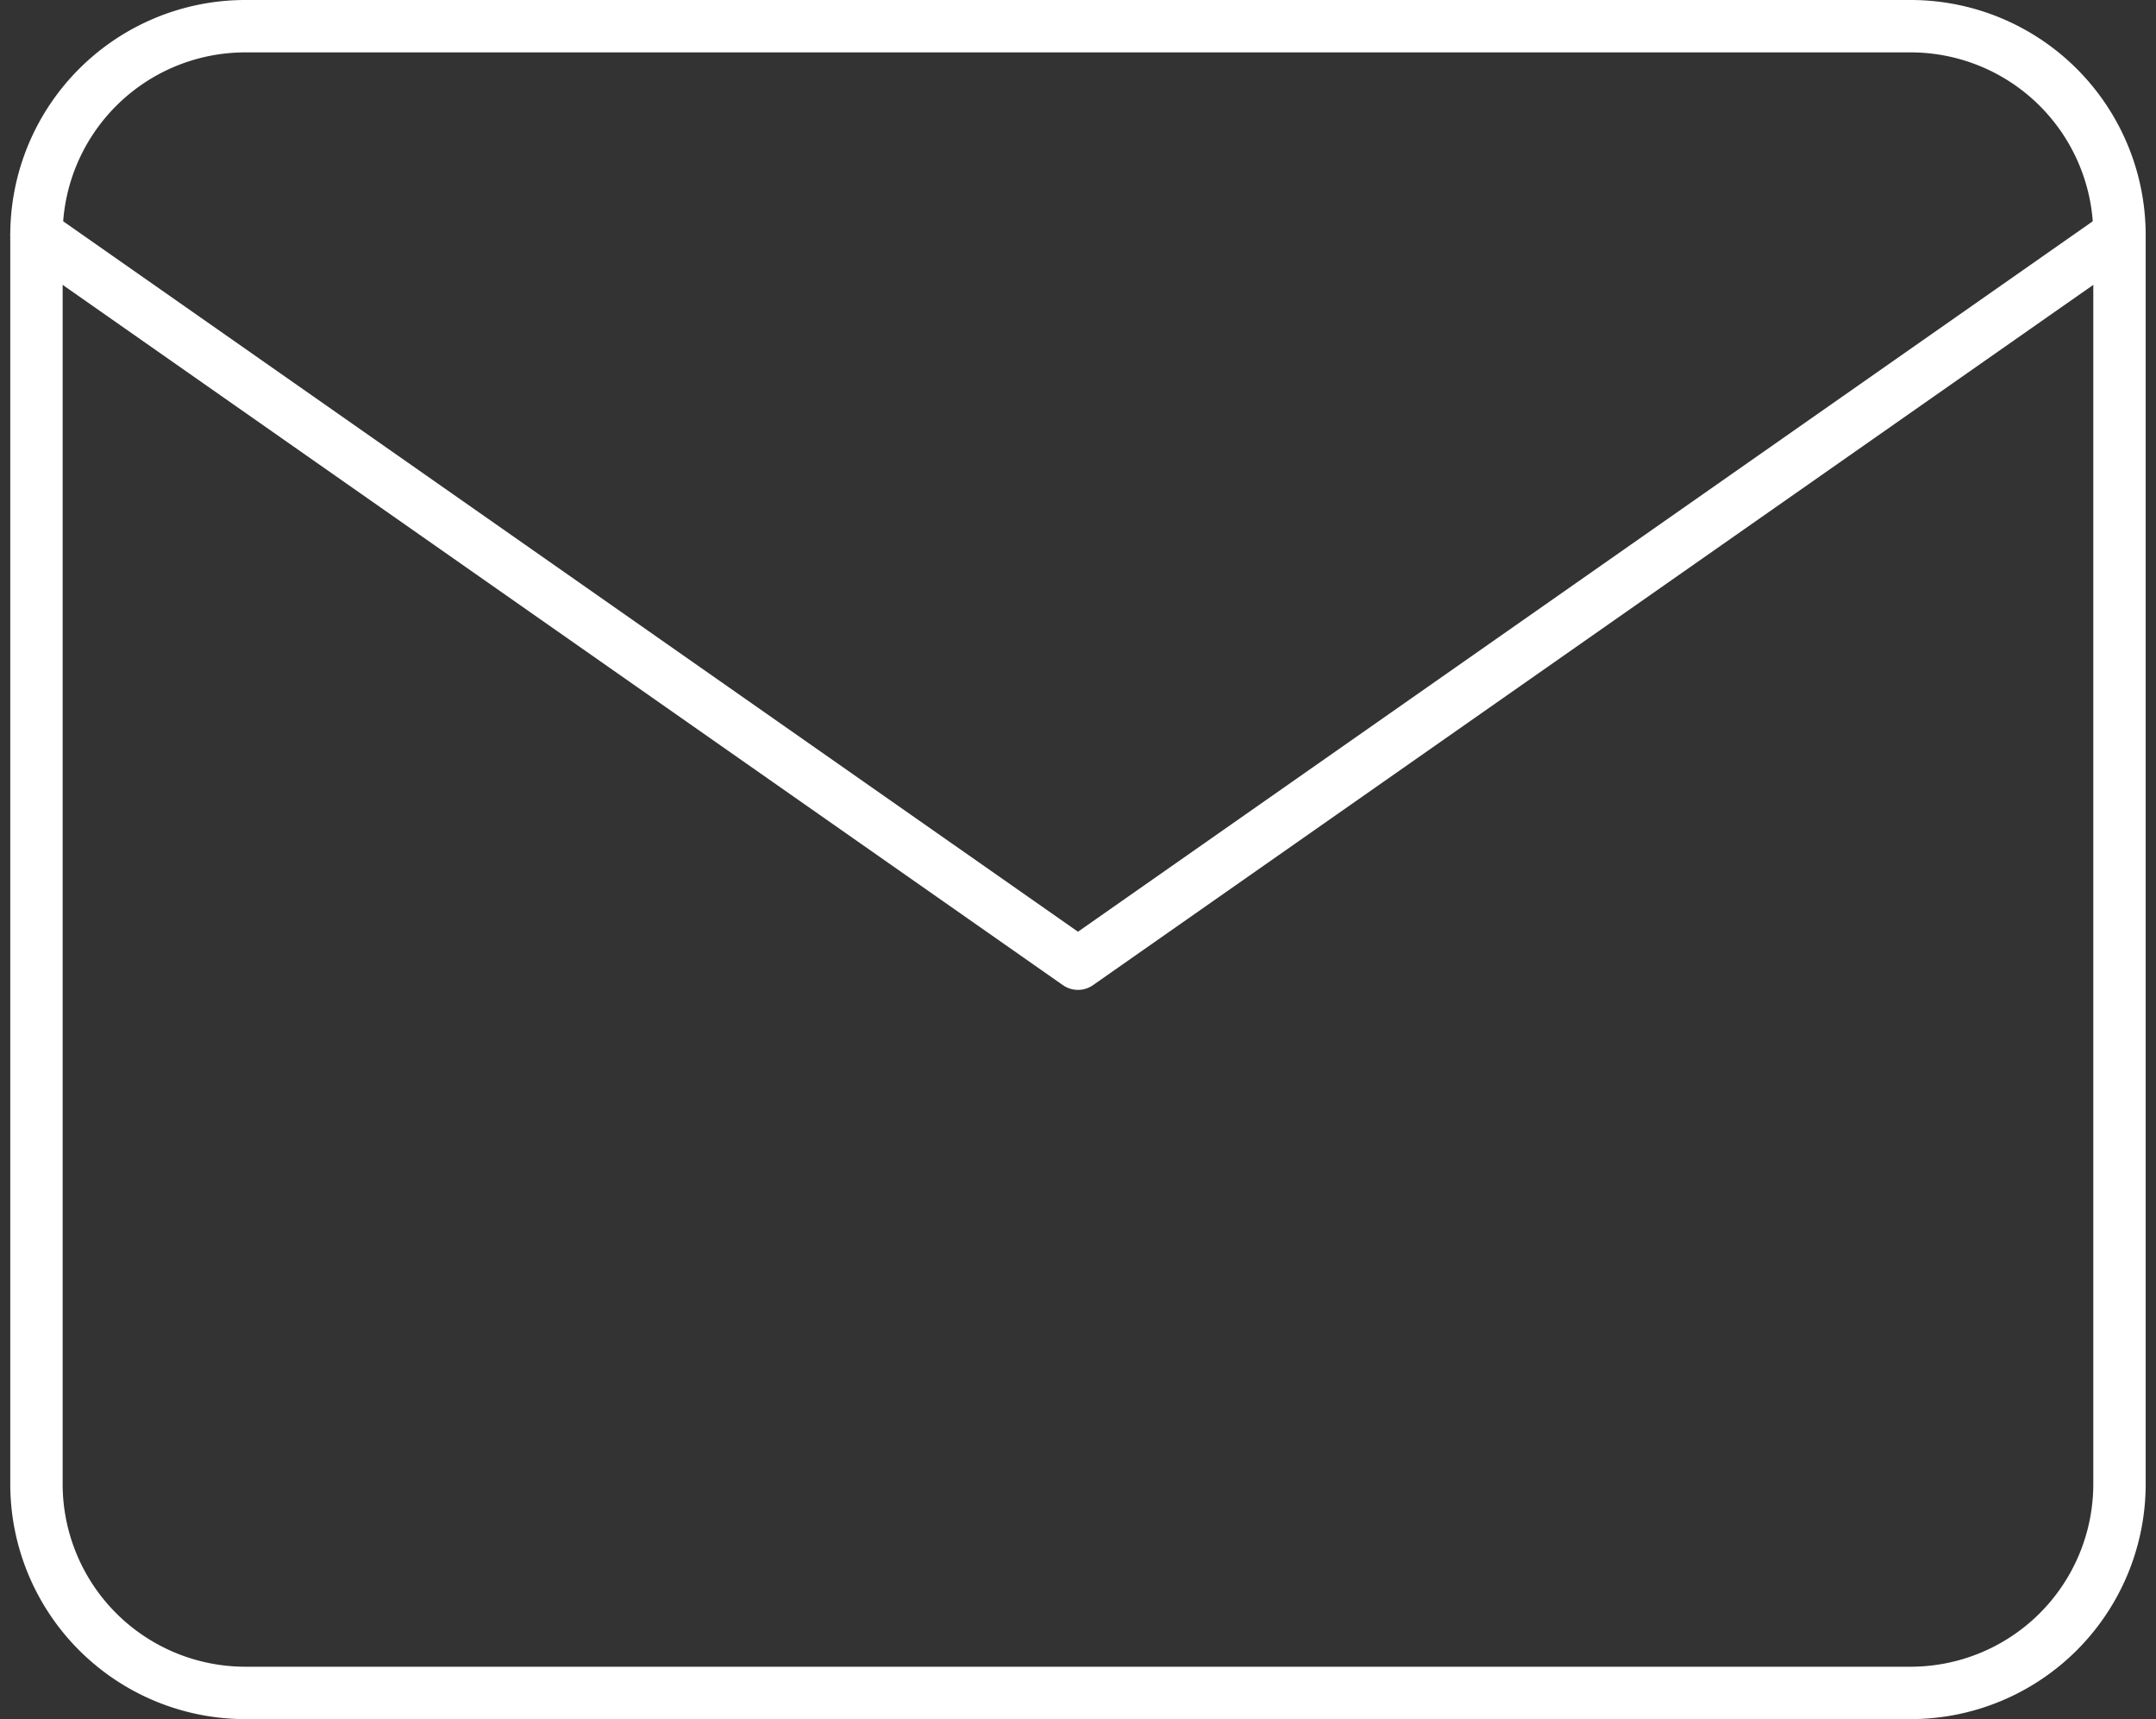
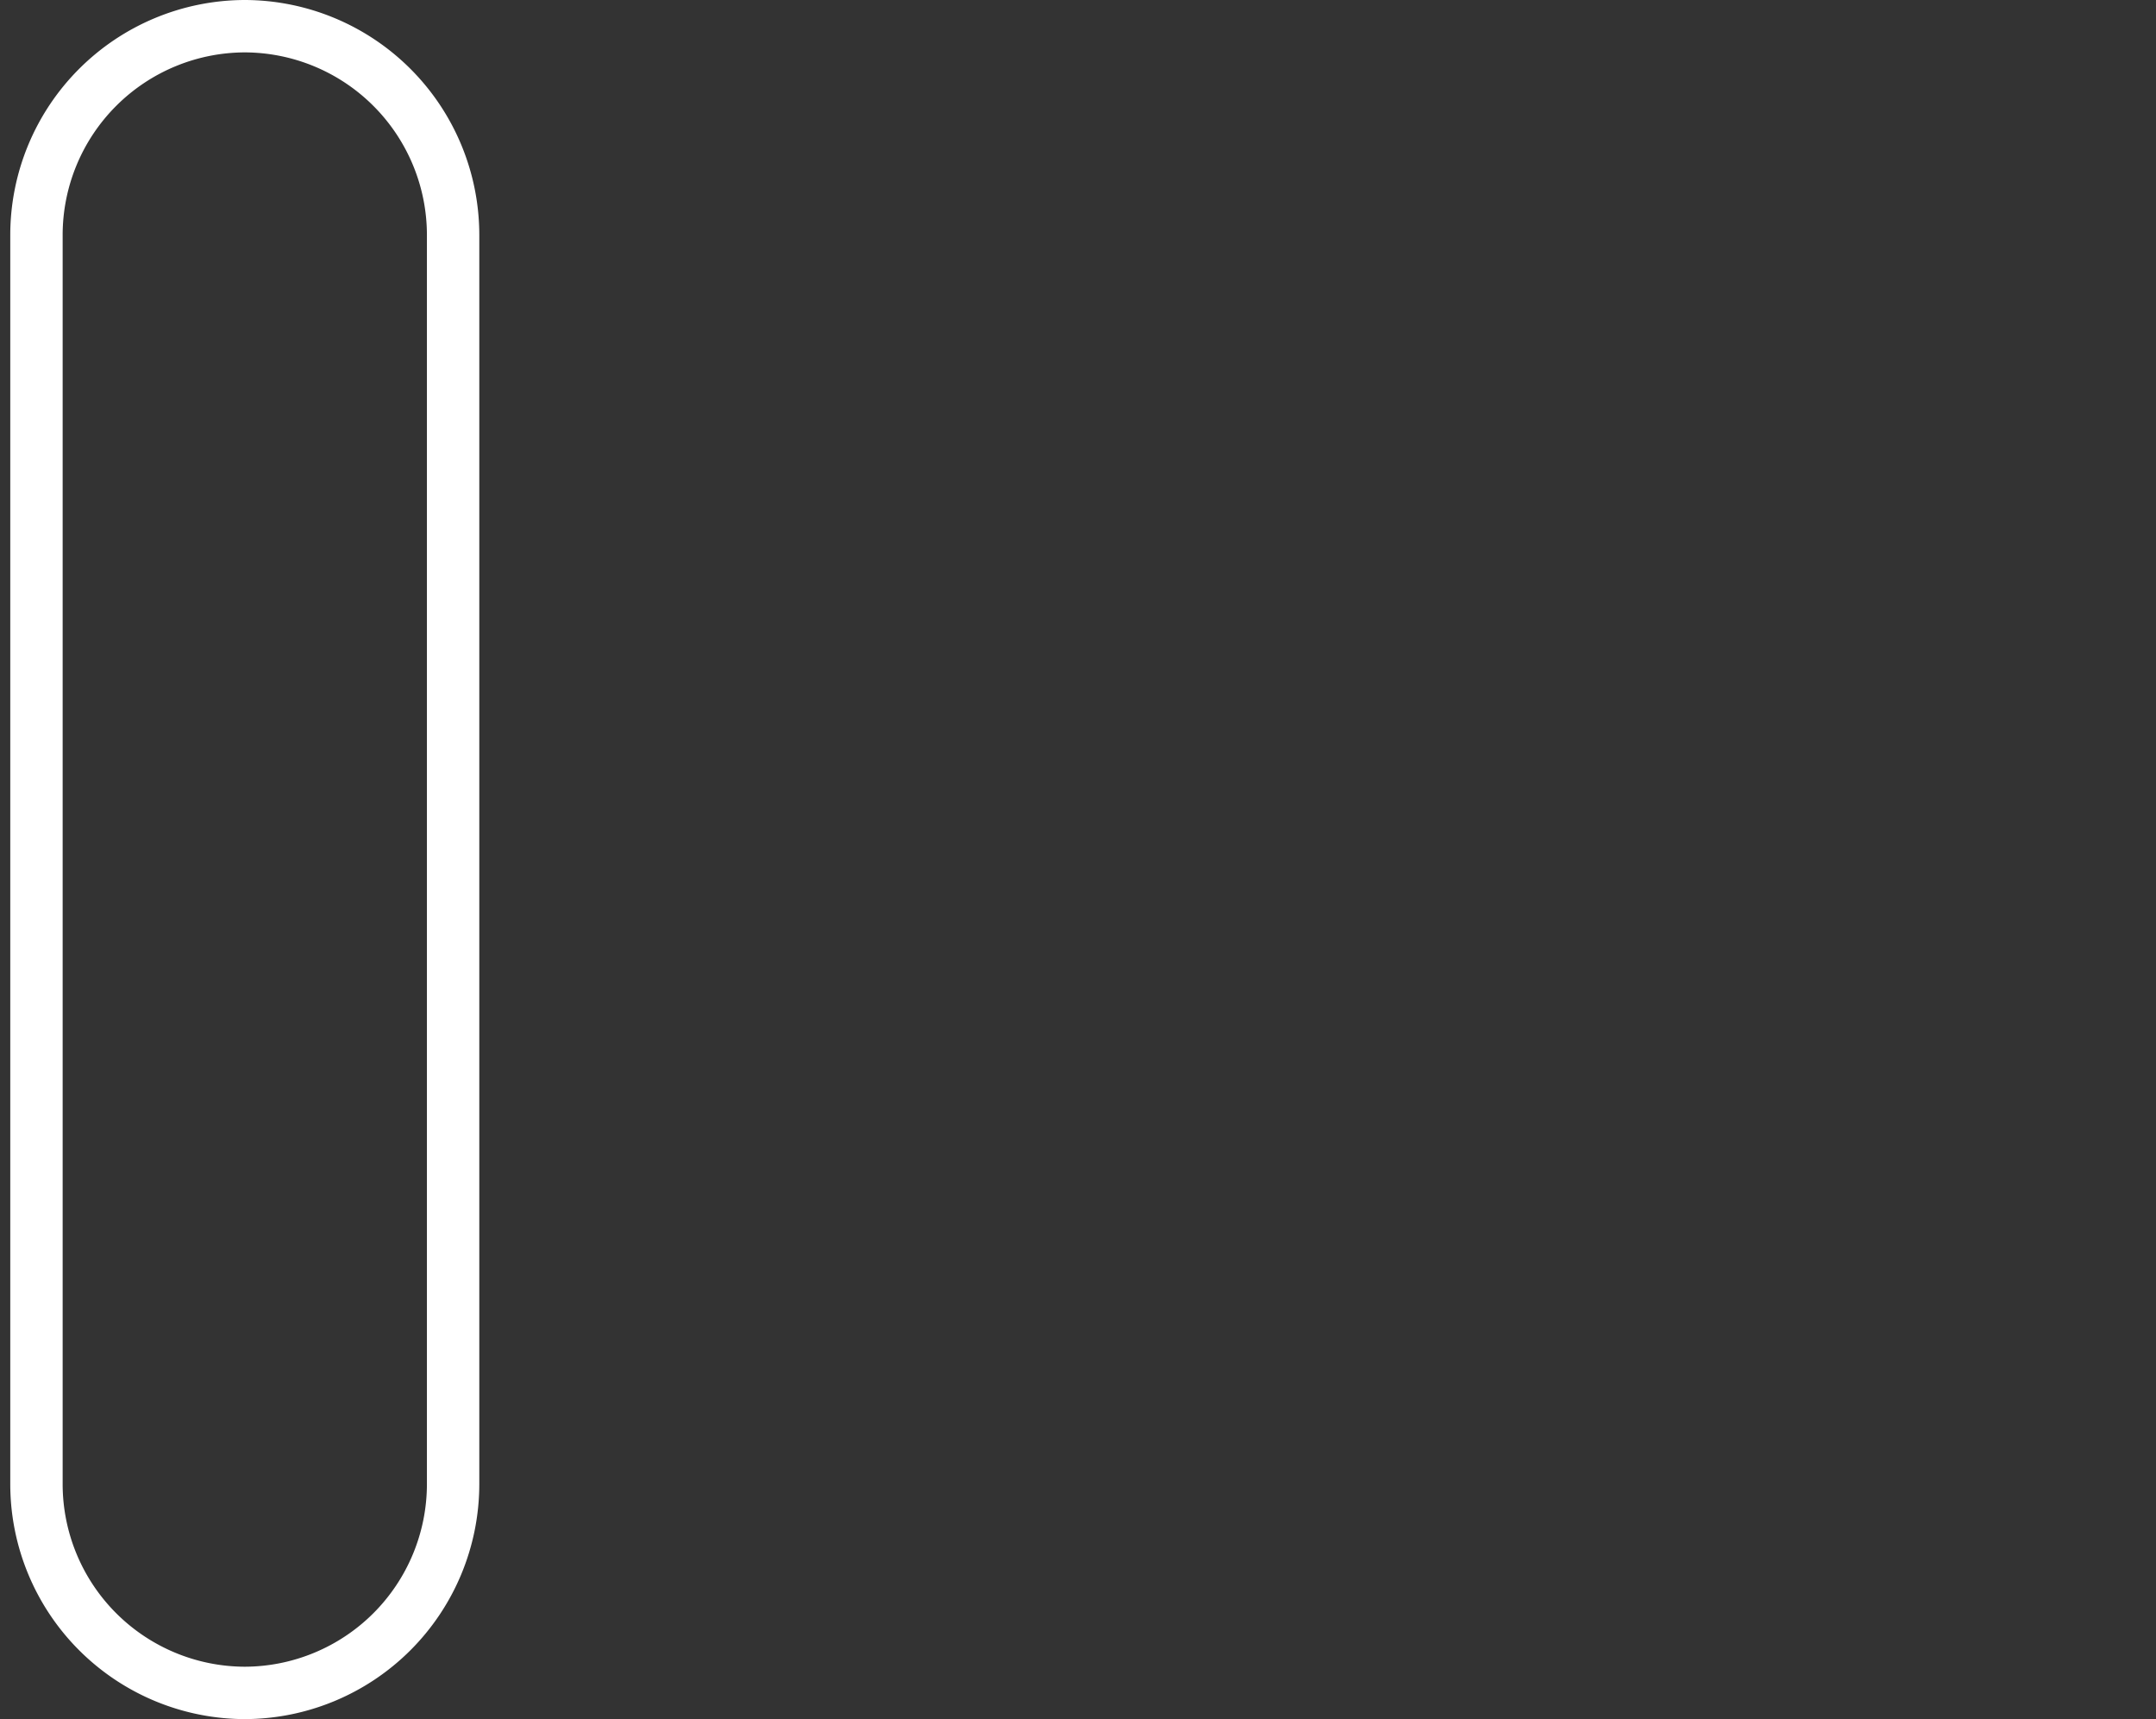
<svg xmlns="http://www.w3.org/2000/svg" width="41.159" height="32.813" viewBox="0 0 41.159 32.813">
  <rect x="0" y="0" width="41.159" height="32.813" fill="#333333" stroke="none" />
  <g id="Icon_feather-mail" data-name="Icon feather-mail" transform="translate(-2.304 -5.5)">
-     <path id="パス_5083" data-name="パス 5083" d="M6.977,6H38.789a3.988,3.988,0,0,1,3.977,3.977v23.86a3.988,3.988,0,0,1-3.977,3.977H6.977A3.988,3.988,0,0,1,3,33.836V9.977A3.988,3.988,0,0,1,6.977,6Z" transform="translate(0 0)" fill="none" stroke="#fff" stroke-linecap="round" stroke-linejoin="round" stroke-width="1" />
-     <path id="パス_5084" data-name="パス 5084" d="M42.766,9,22.883,22.918,3,9" transform="translate(0 0.977)" fill="none" stroke="#fff" stroke-linecap="round" stroke-linejoin="round" stroke-width="1" />
+     <path id="パス_5083" data-name="パス 5083" d="M6.977,6a3.988,3.988,0,0,1,3.977,3.977v23.86a3.988,3.988,0,0,1-3.977,3.977H6.977A3.988,3.988,0,0,1,3,33.836V9.977A3.988,3.988,0,0,1,6.977,6Z" transform="translate(0 0)" fill="none" stroke="#fff" stroke-linecap="round" stroke-linejoin="round" stroke-width="1" />
  </g>
</svg>